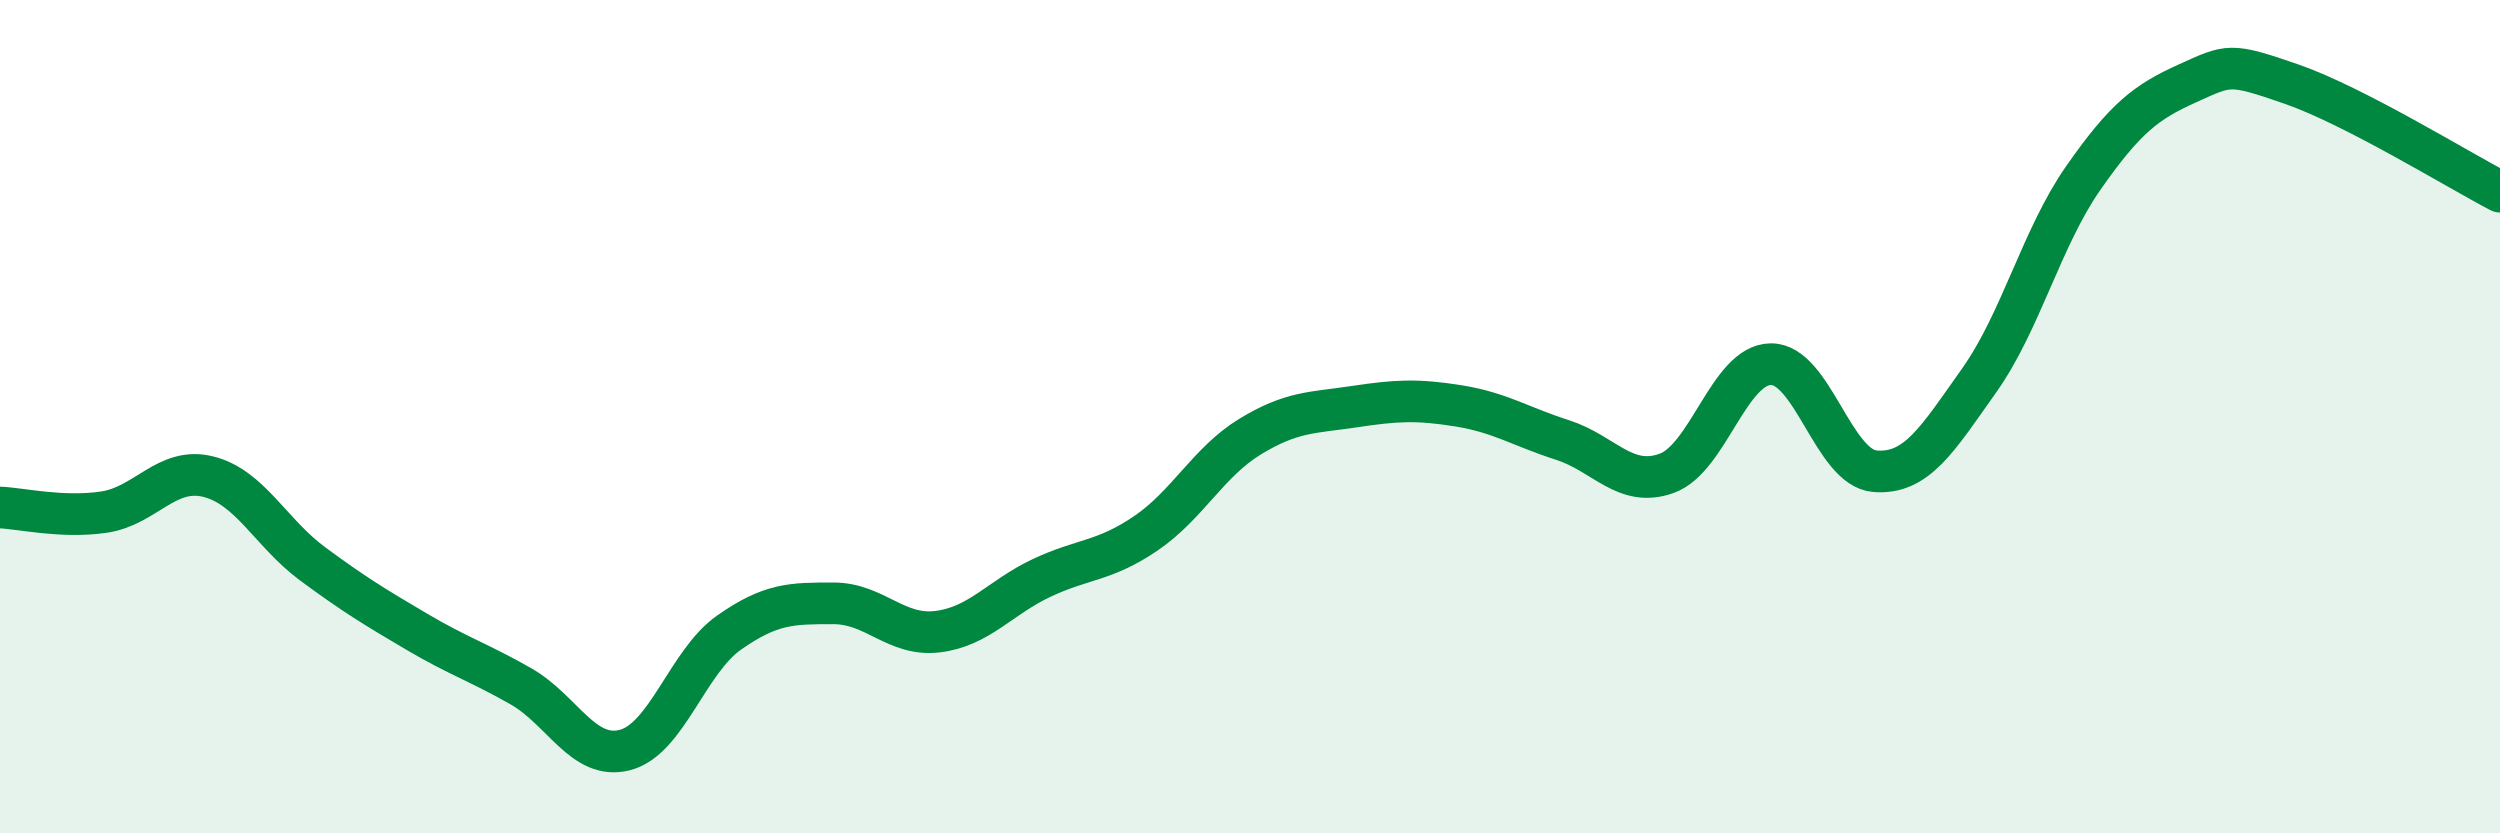
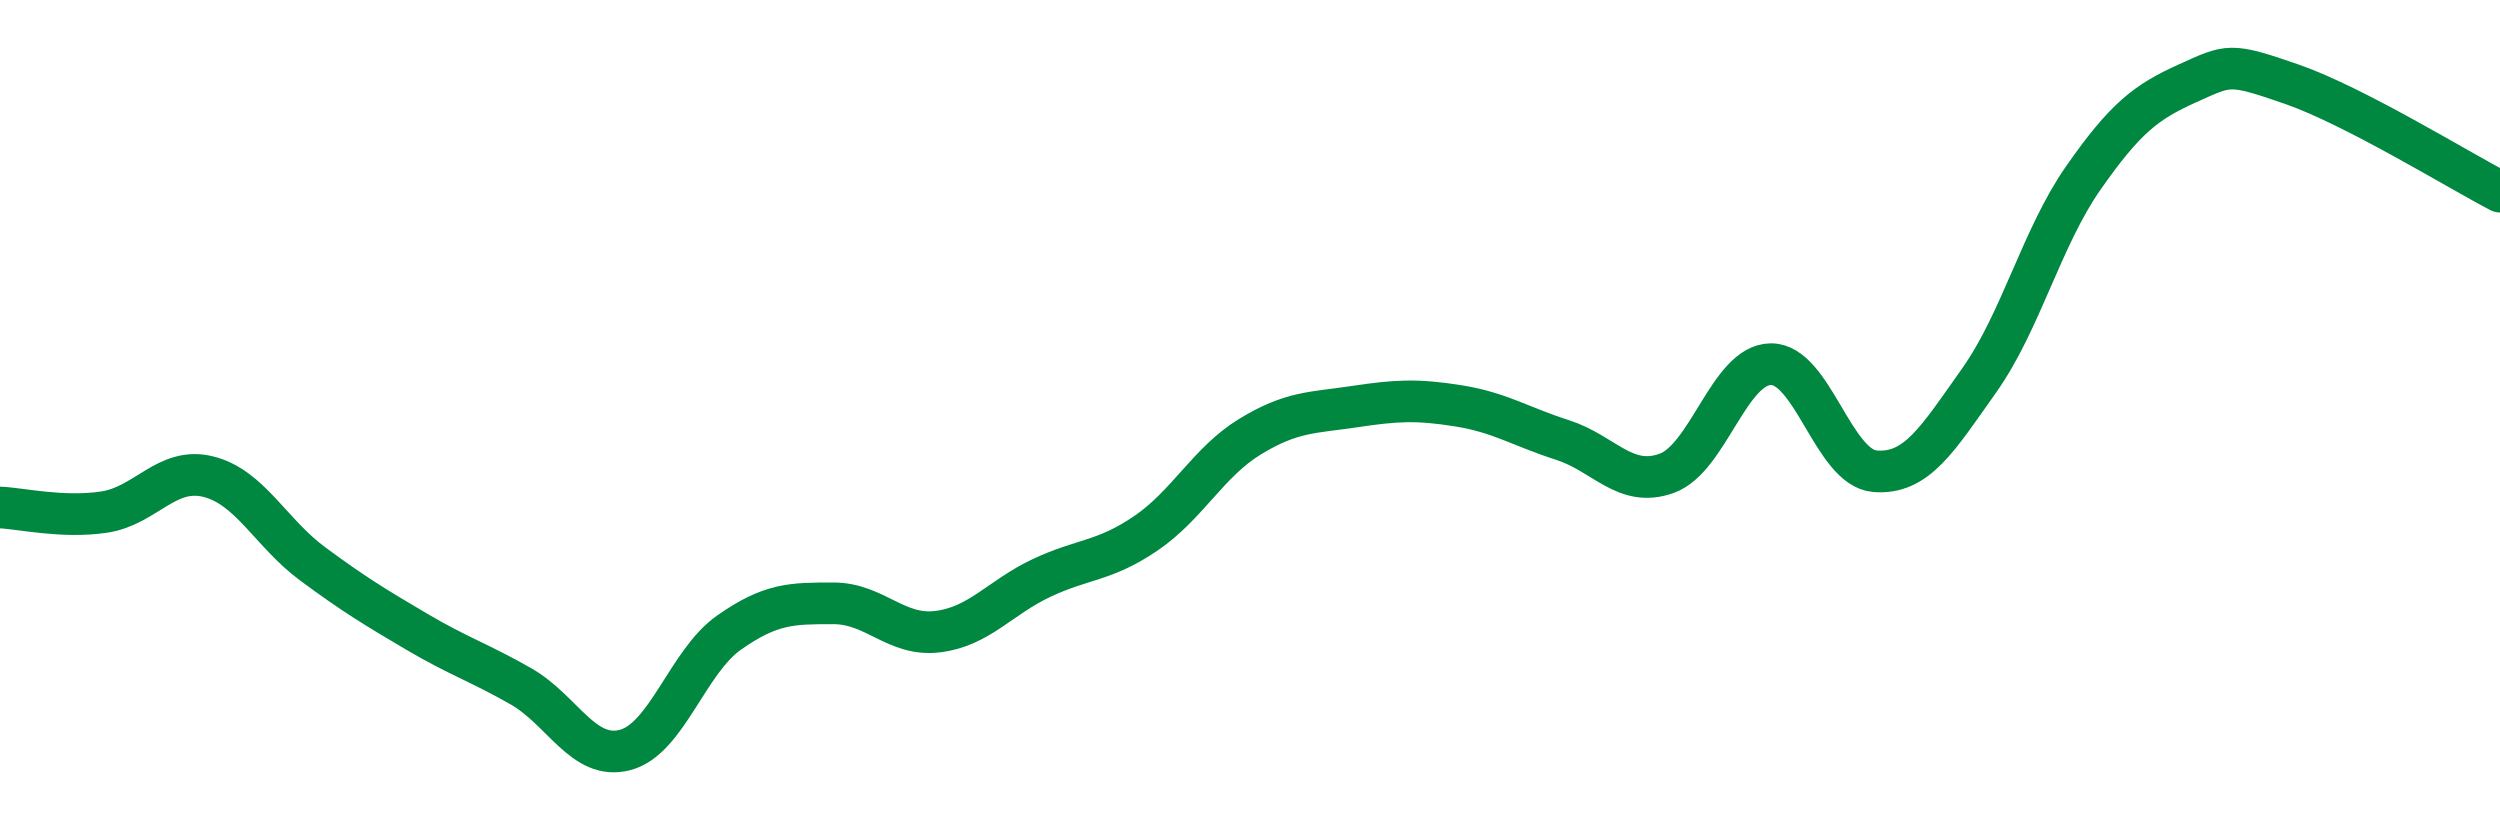
<svg xmlns="http://www.w3.org/2000/svg" width="60" height="20" viewBox="0 0 60 20">
-   <path d="M 0,12.18 C 0.5,12.2 1.5,12.44 2.5,12.29 C 3.5,12.14 4,11.19 5,11.44 C 6,11.69 6.5,12.79 7.5,13.53 C 8.5,14.27 9,14.57 10,15.16 C 11,15.75 11.5,15.9 12.5,16.47 C 13.5,17.04 14,18.26 15,18 C 16,17.74 16.5,15.88 17.5,15.18 C 18.5,14.48 19,14.48 20,14.48 C 21,14.48 21.5,15.28 22.5,15.16 C 23.5,15.04 24,14.34 25,13.87 C 26,13.4 26.5,13.48 27.5,12.8 C 28.5,12.12 29,11.09 30,10.48 C 31,9.87 31.5,9.91 32.5,9.76 C 33.5,9.61 34,9.58 35,9.74 C 36,9.9 36.5,10.24 37.5,10.56 C 38.5,10.88 39,11.72 40,11.36 C 41,11 41.5,8.75 42.5,8.74 C 43.5,8.73 44,11.23 45,11.31 C 46,11.39 46.5,10.54 47.5,9.13 C 48.5,7.72 49,5.7 50,4.27 C 51,2.84 51.5,2.45 52.5,2 C 53.5,1.55 53.5,1.5 55,2.02 C 56.5,2.54 59,4.08 60,4.6L60 20L0 20Z" fill="#008740" opacity="0.1" stroke-linecap="round" stroke-linejoin="round" />
  <path d="M 0,12.18 C 0.5,12.2 1.5,12.44 2.5,12.29 C 3.5,12.14 4,11.19 5,11.44 C 6,11.69 6.5,12.79 7.5,13.53 C 8.5,14.27 9,14.57 10,15.16 C 11,15.75 11.5,15.9 12.5,16.47 C 13.5,17.04 14,18.26 15,18 C 16,17.74 16.5,15.88 17.5,15.18 C 18.5,14.48 19,14.48 20,14.48 C 21,14.48 21.5,15.28 22.5,15.16 C 23.5,15.04 24,14.34 25,13.87 C 26,13.4 26.5,13.48 27.5,12.8 C 28.5,12.12 29,11.09 30,10.48 C 31,9.87 31.5,9.91 32.5,9.76 C 33.5,9.61 34,9.58 35,9.74 C 36,9.9 36.5,10.24 37.5,10.56 C 38.5,10.88 39,11.72 40,11.36 C 41,11 41.5,8.75 42.5,8.74 C 43.5,8.73 44,11.23 45,11.31 C 46,11.39 46.5,10.54 47.5,9.13 C 48.5,7.72 49,5.7 50,4.27 C 51,2.84 51.5,2.45 52.5,2 C 53.5,1.55 53.5,1.5 55,2.02 C 56.5,2.54 59,4.08 60,4.6" stroke="#008740" stroke-width="1" fill="none" stroke-linecap="round" stroke-linejoin="round" />
</svg>